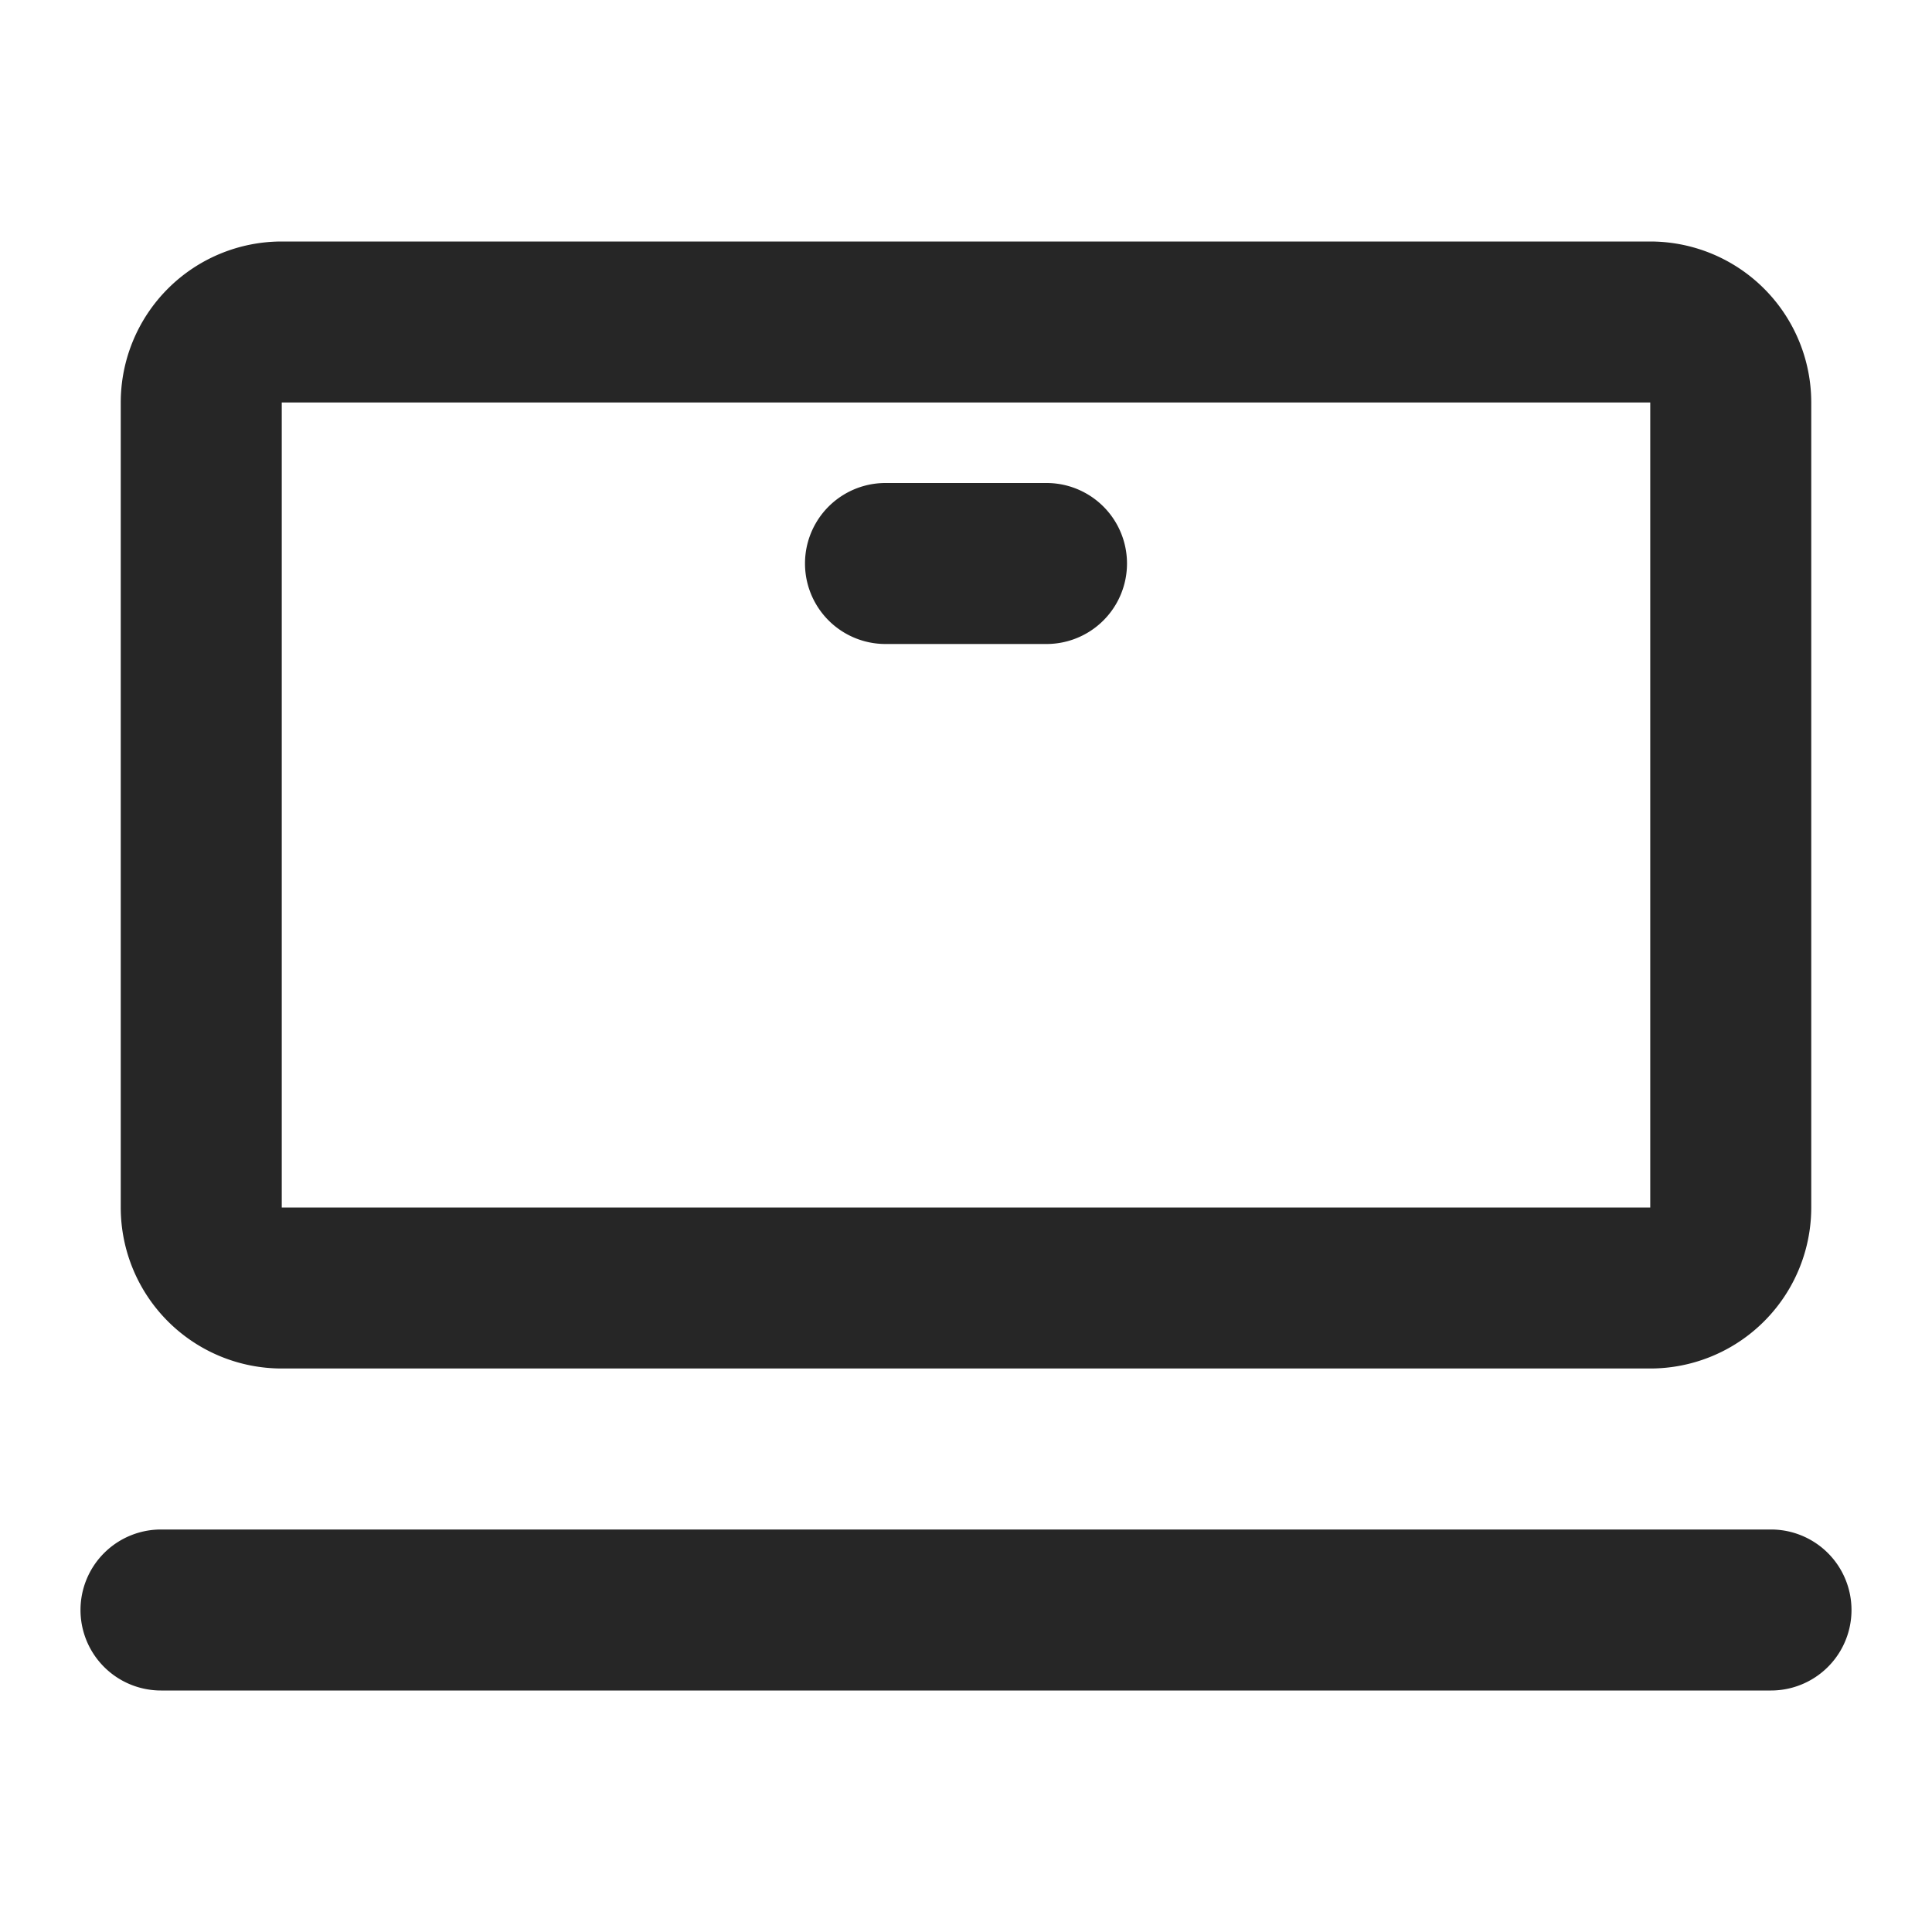
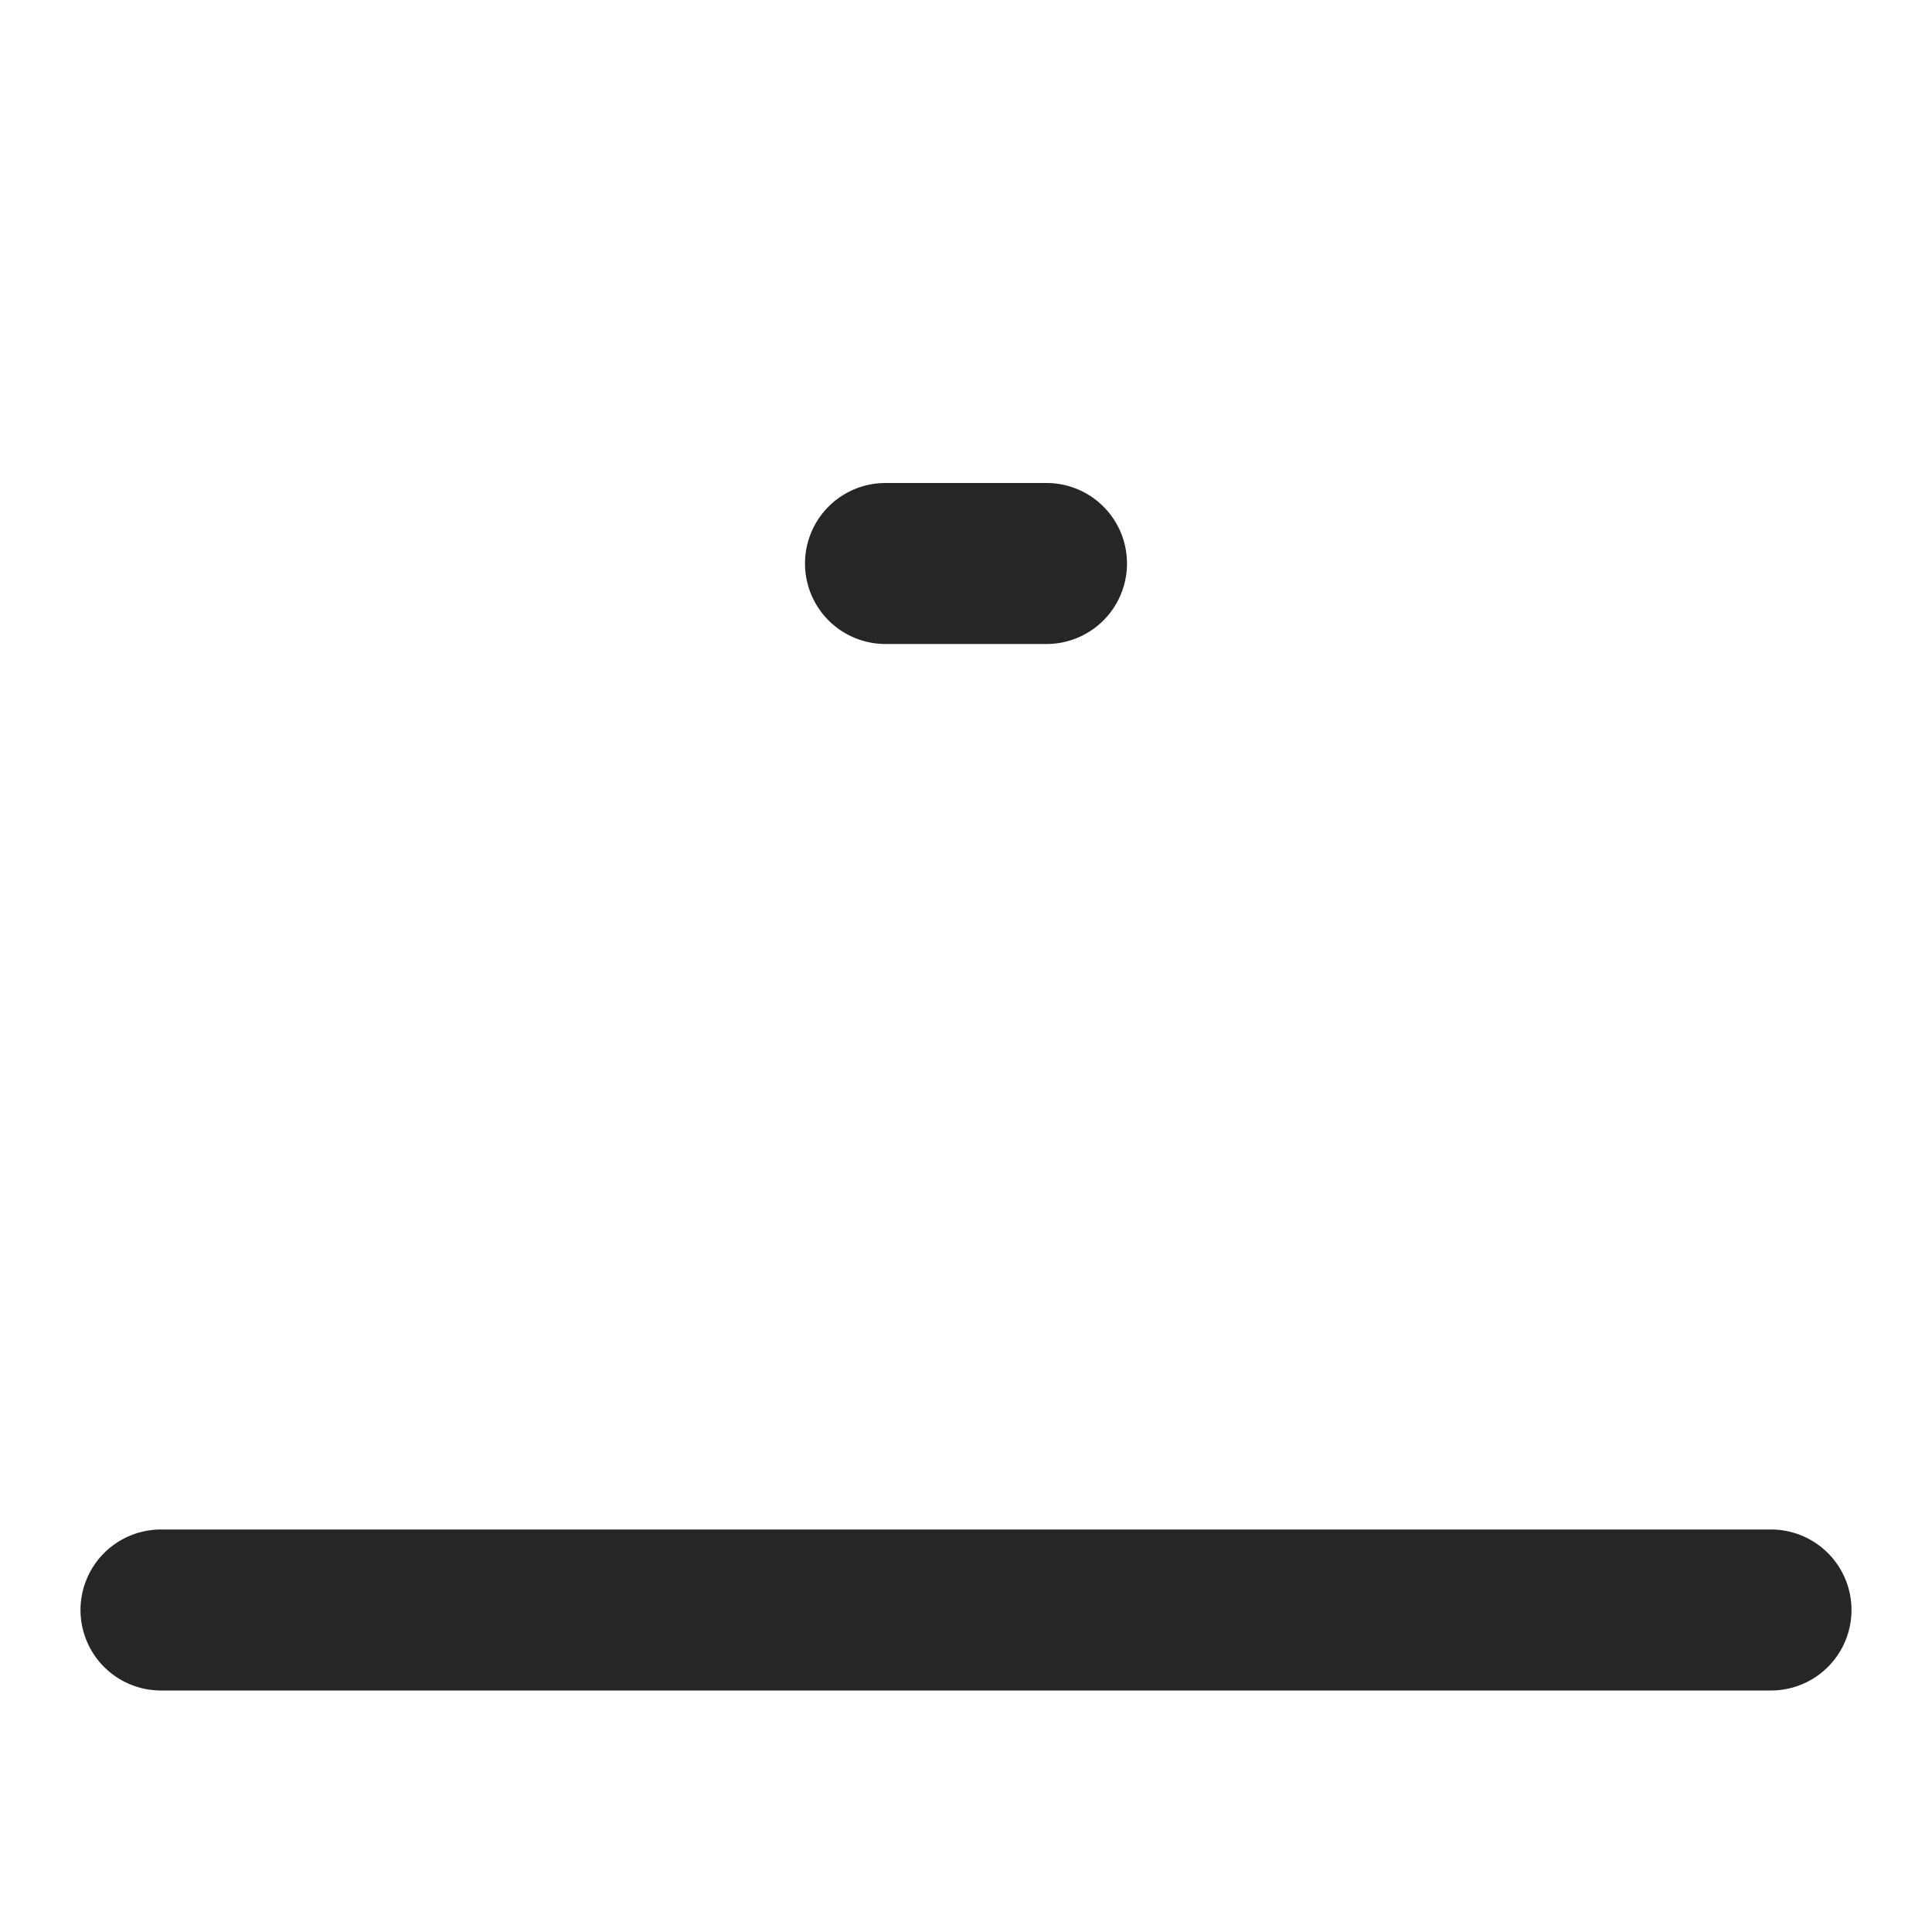
<svg xmlns="http://www.w3.org/2000/svg" width="24" height="24" viewBox="0 0 24 24" fill="none">
  <path d="M11 6a1 1 0 100 2h2a1 1 0 100-2h-2z" fill="#000" fill-opacity=".85" />
-   <path fill-rule="evenodd" clip-rule="evenodd" d="M1.5 5a2 2 0 012-2h17a2 2 0 012 2v10a2 2 0 01-2 2h-17a2 2 0 01-2-2V5zm19 0h-17v10h17V5z" fill="#000" fill-opacity=".85" />
  <path d="M1 20a1 1 0 011-1h20a1 1 0 110 2H2a1 1 0 01-1-1z" fill="#000" fill-opacity=".85" />
</svg>